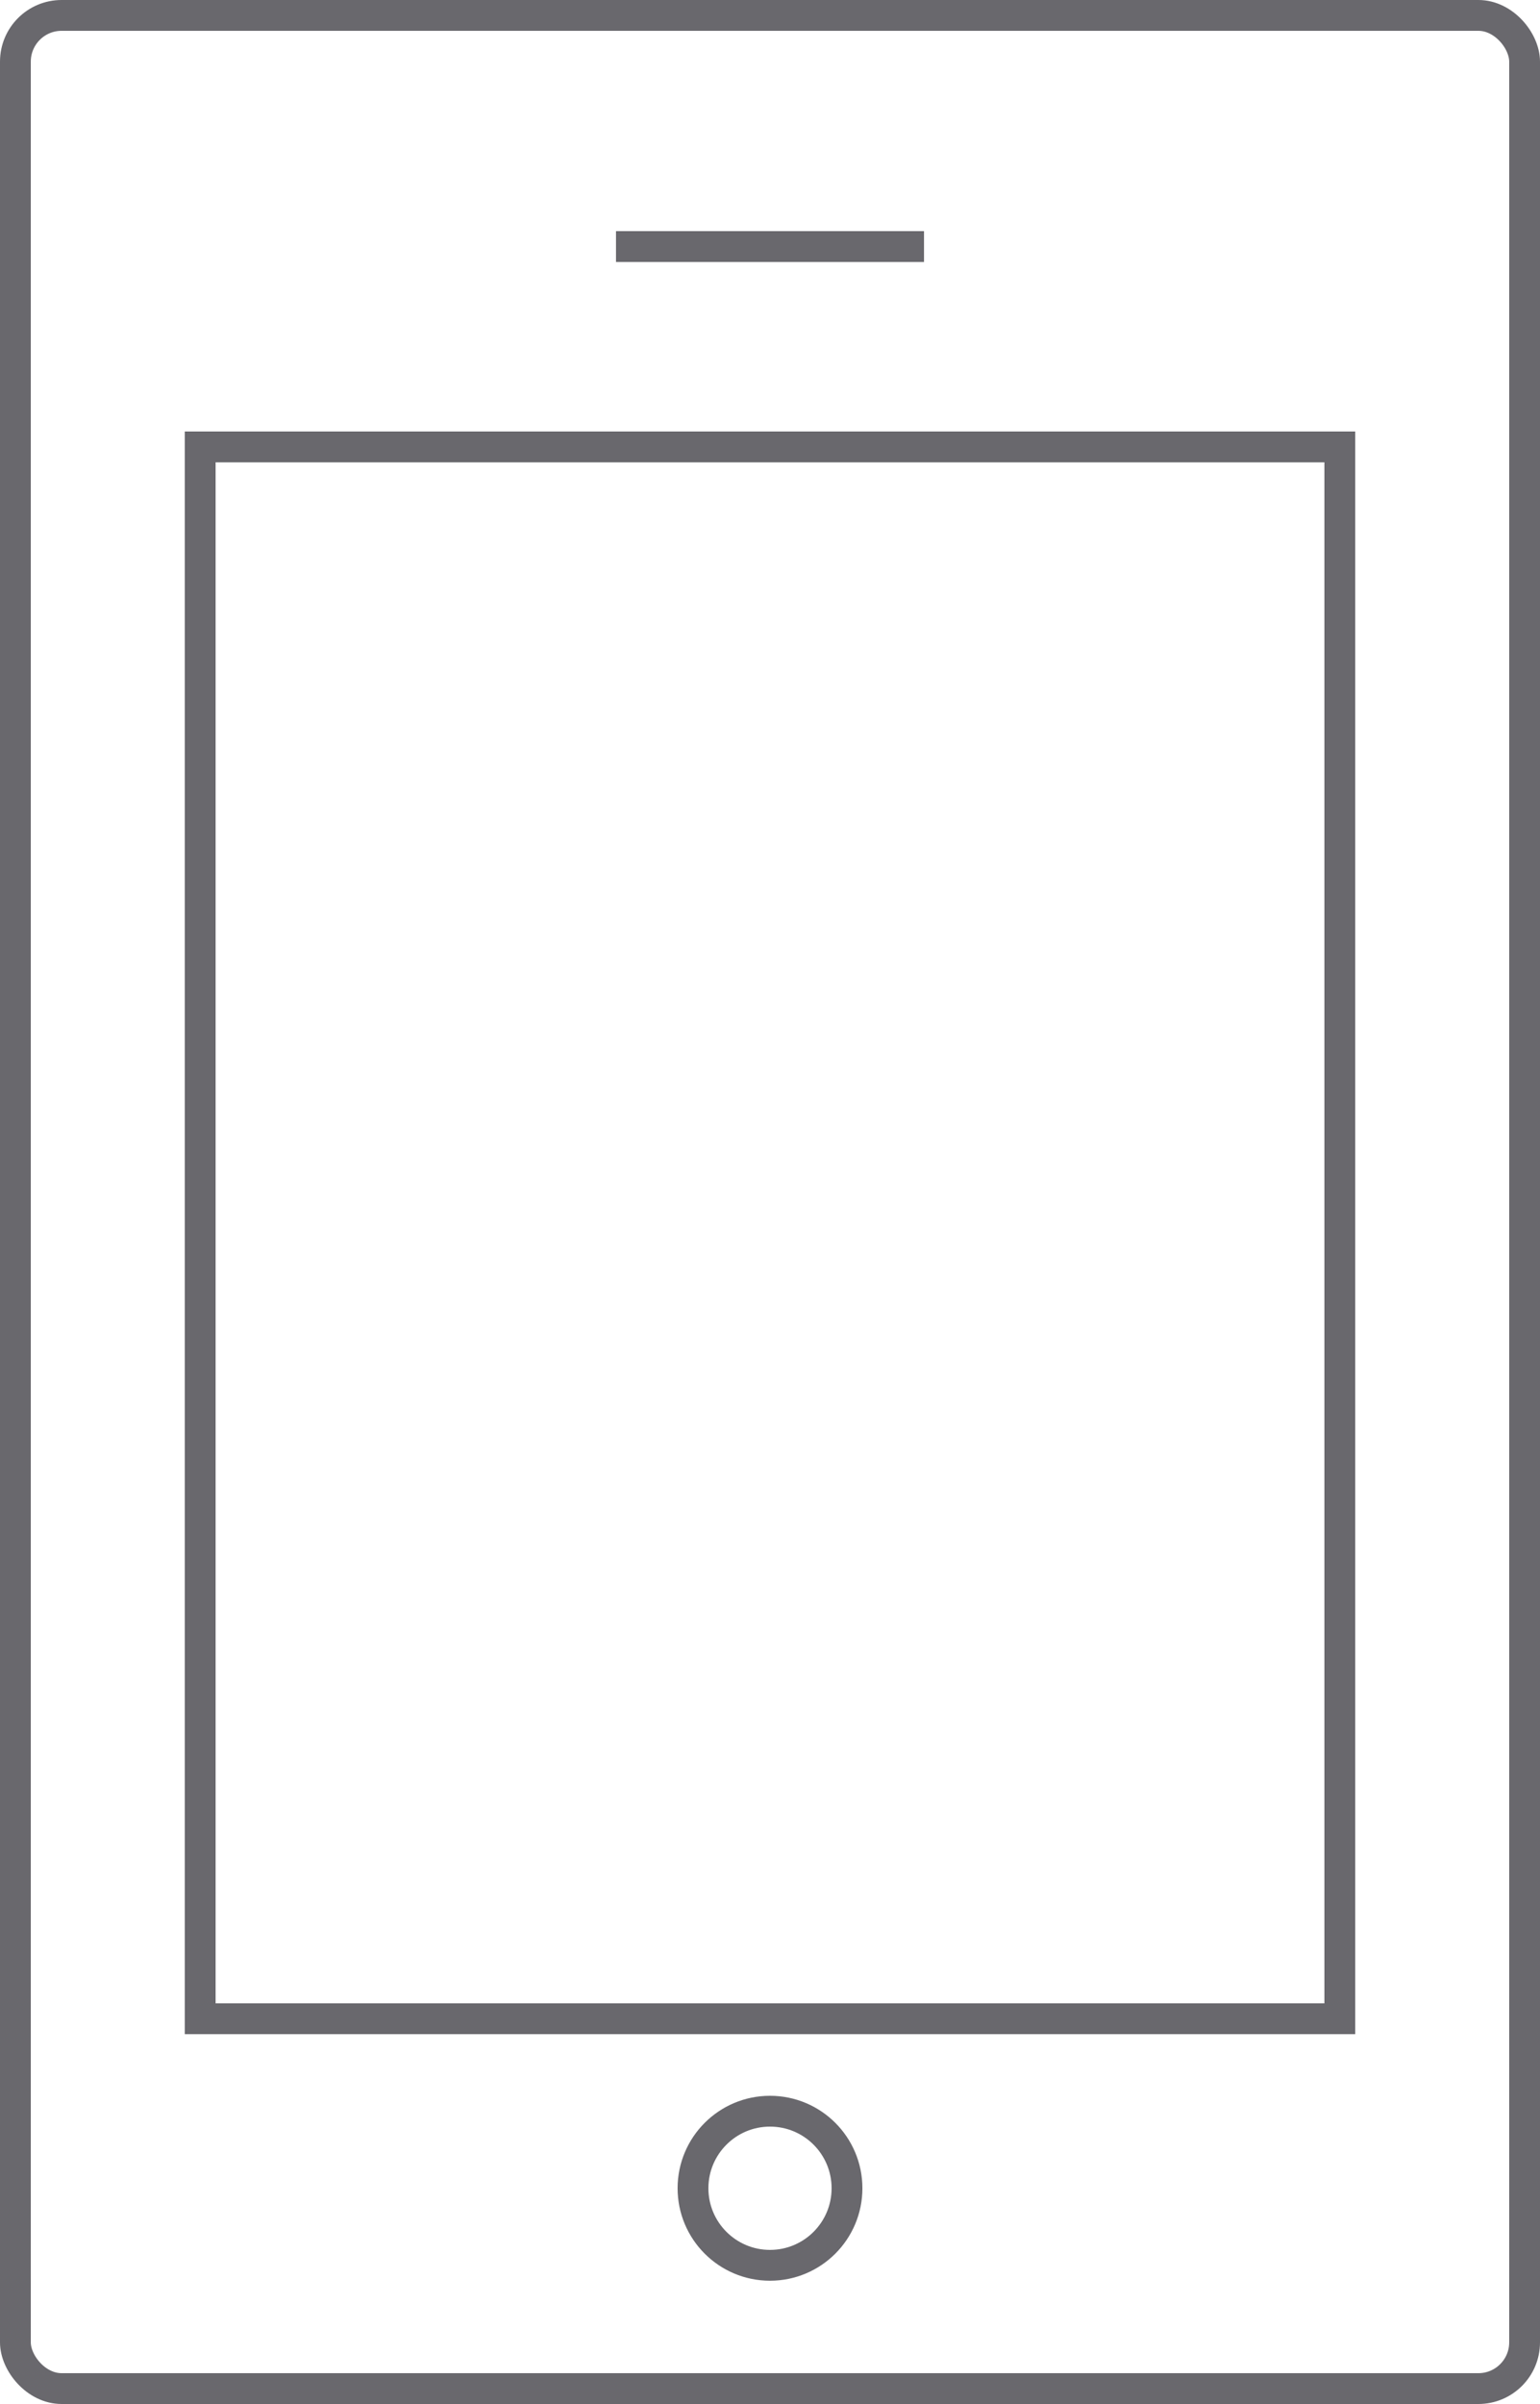
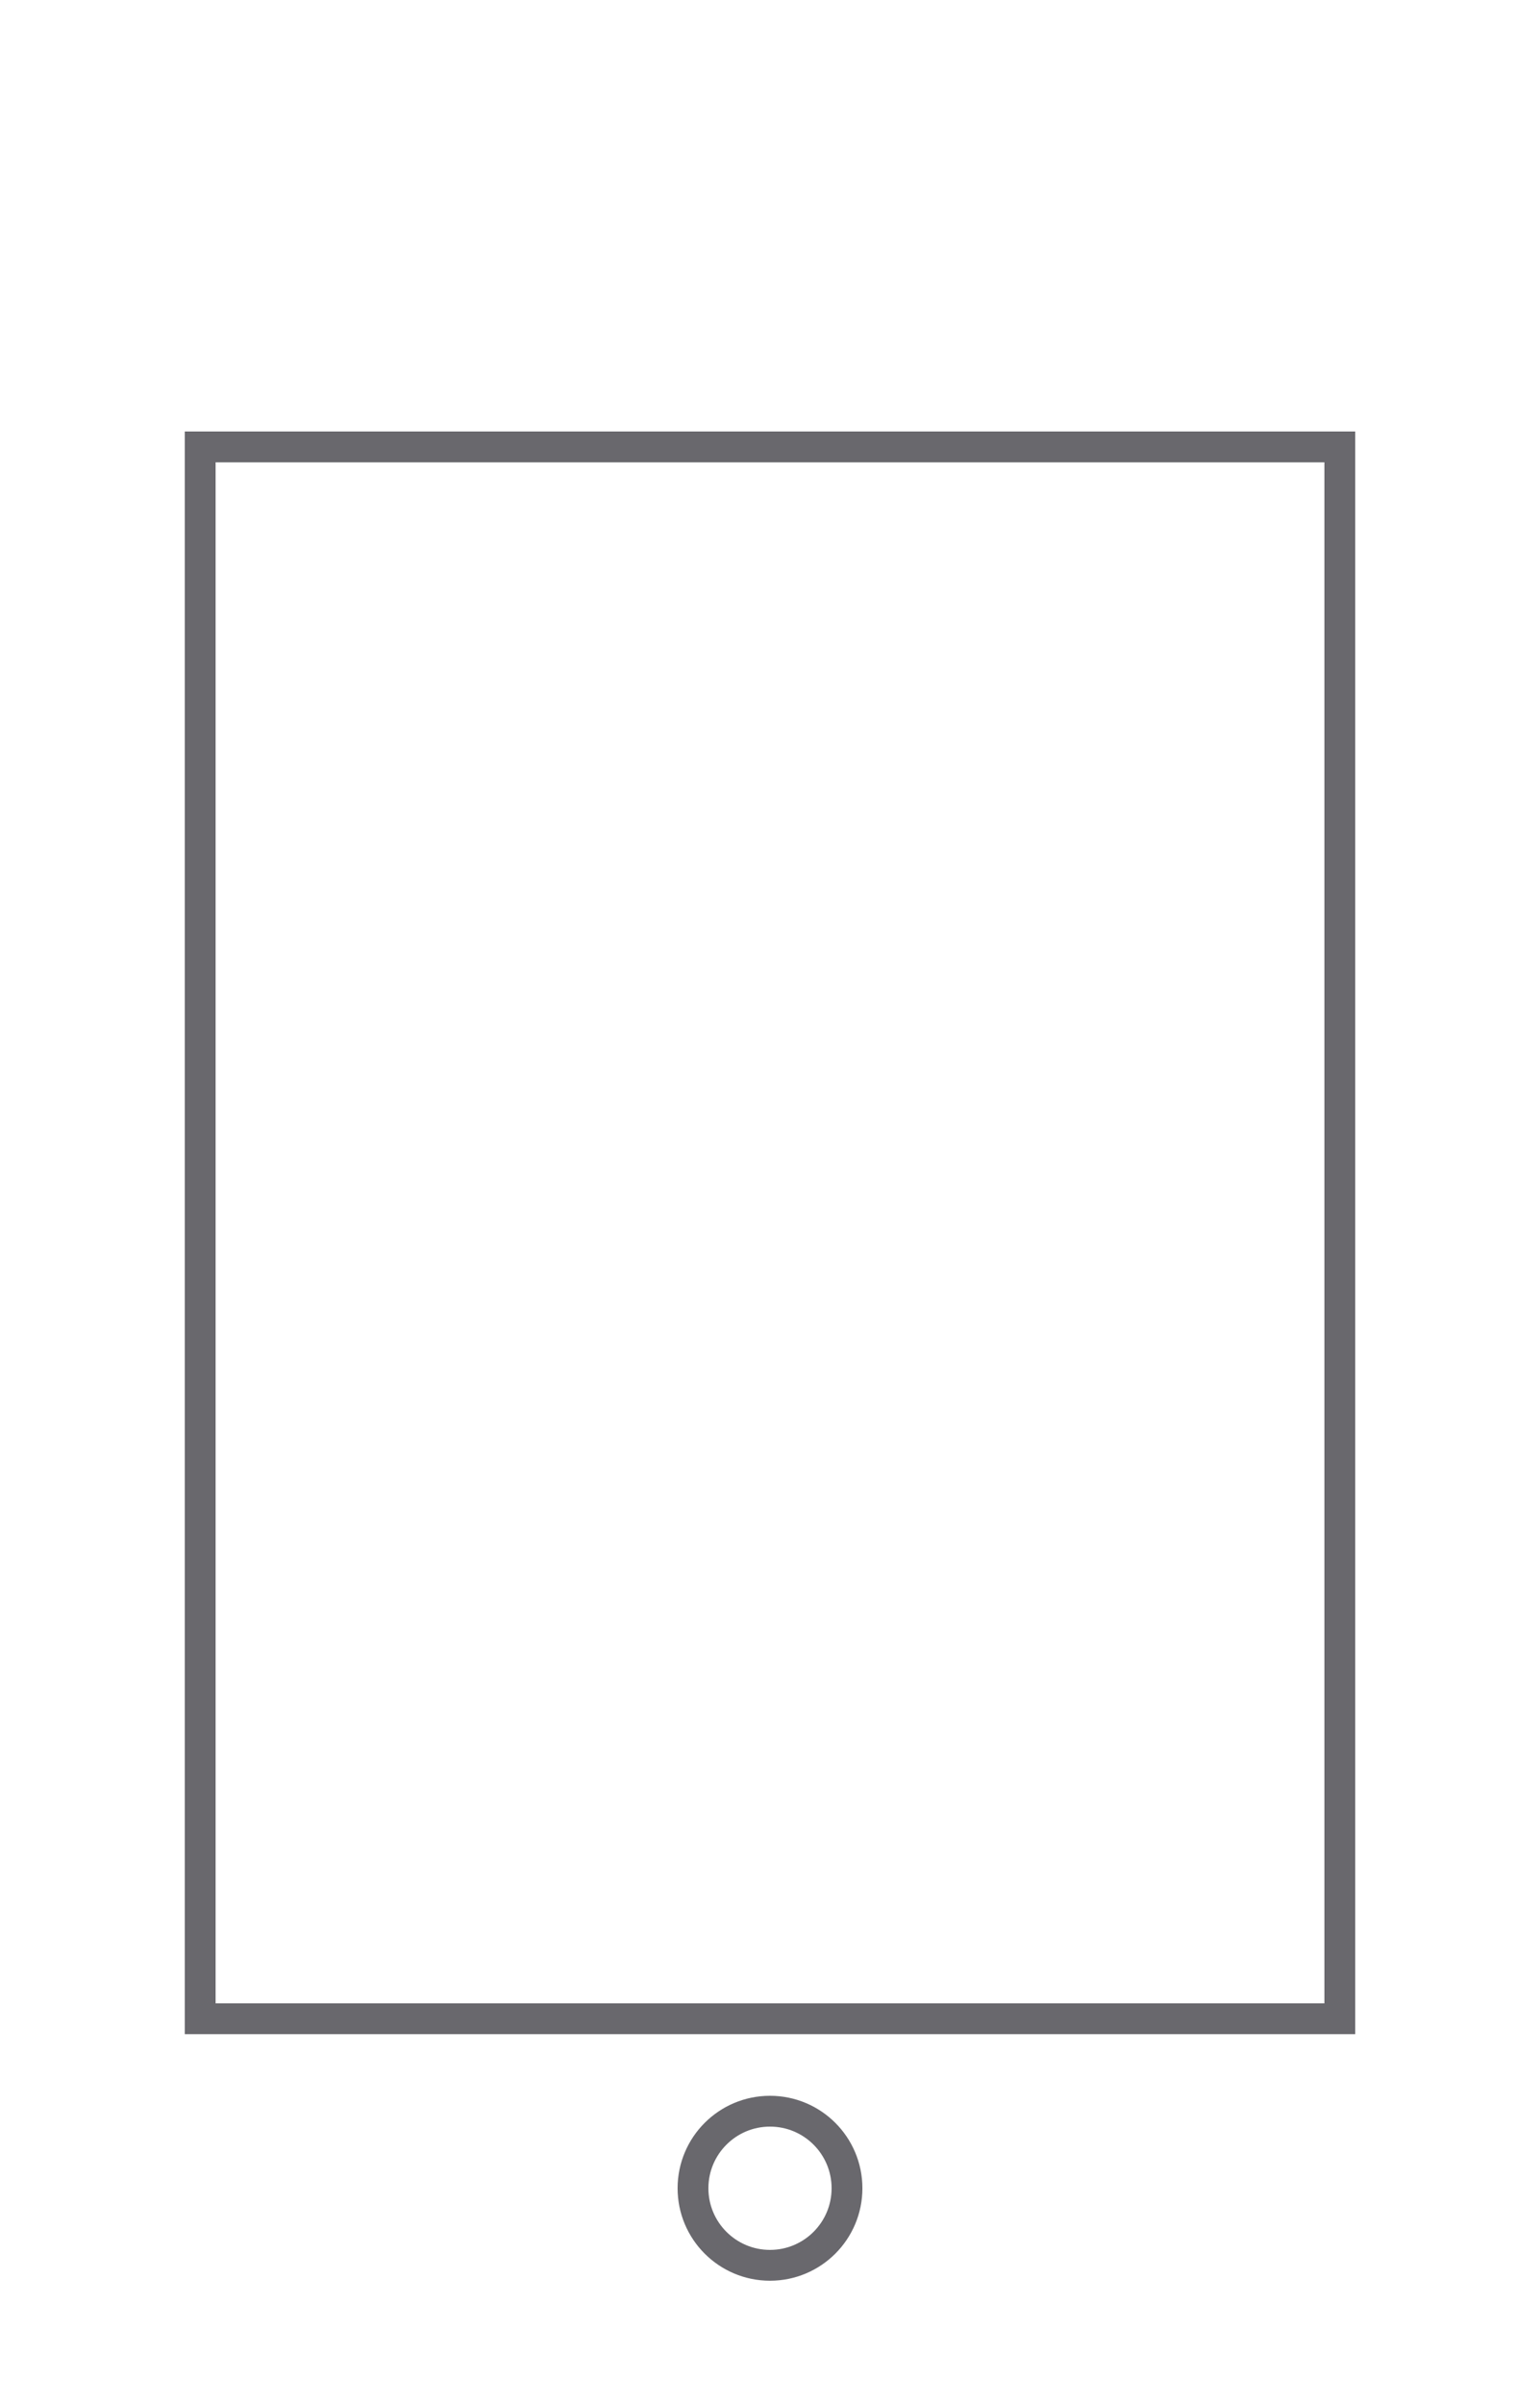
<svg xmlns="http://www.w3.org/2000/svg" width="25" height="39" viewBox="0 0 25 39" fill="none">
-   <rect x="0.25" y="0.25" width="24.5" height="38.5" rx="0.75" stroke="#69686D" stroke-width="0.5" />
  <rect x="3.25" y="7.25" width="18.5" height="25.5" stroke="#69686D" stroke-width="0.5" />
-   <path d="M10 4H15" stroke="#69686D" stroke-width="0.5" />
  <circle cx="12.5" cy="35.5" r="1.25" stroke="#69686D" stroke-width="0.5" />
</svg>